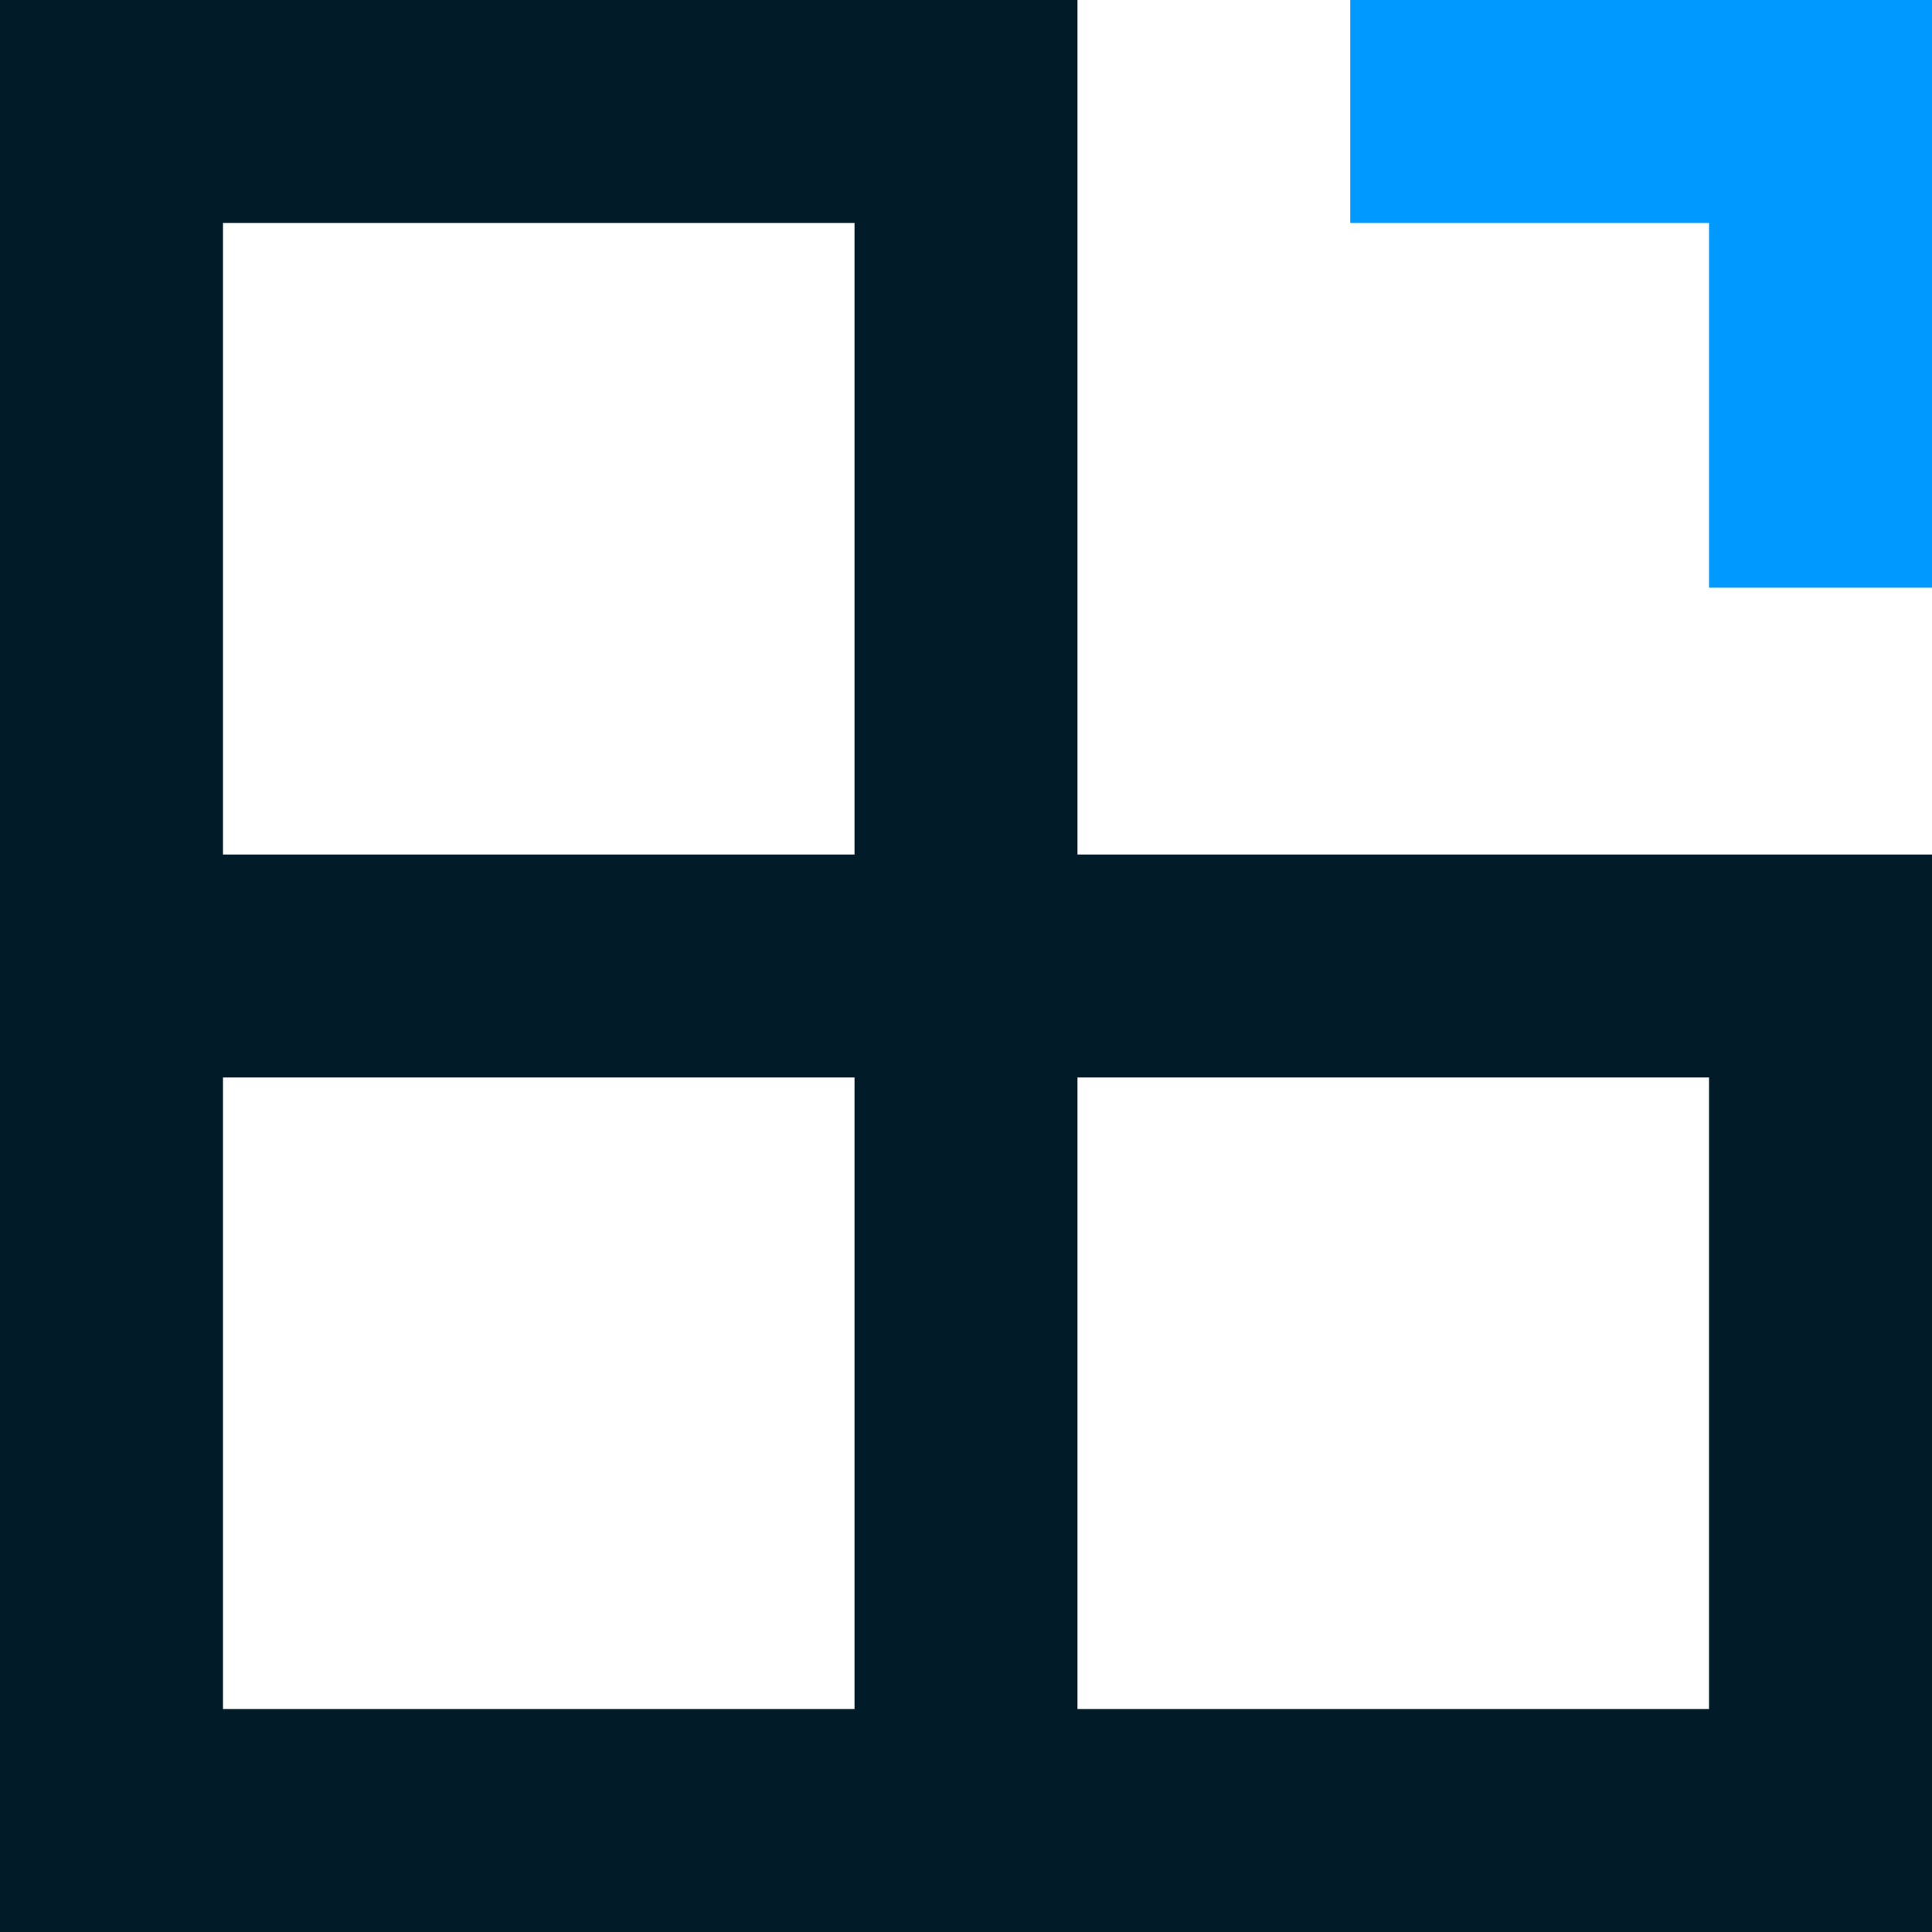
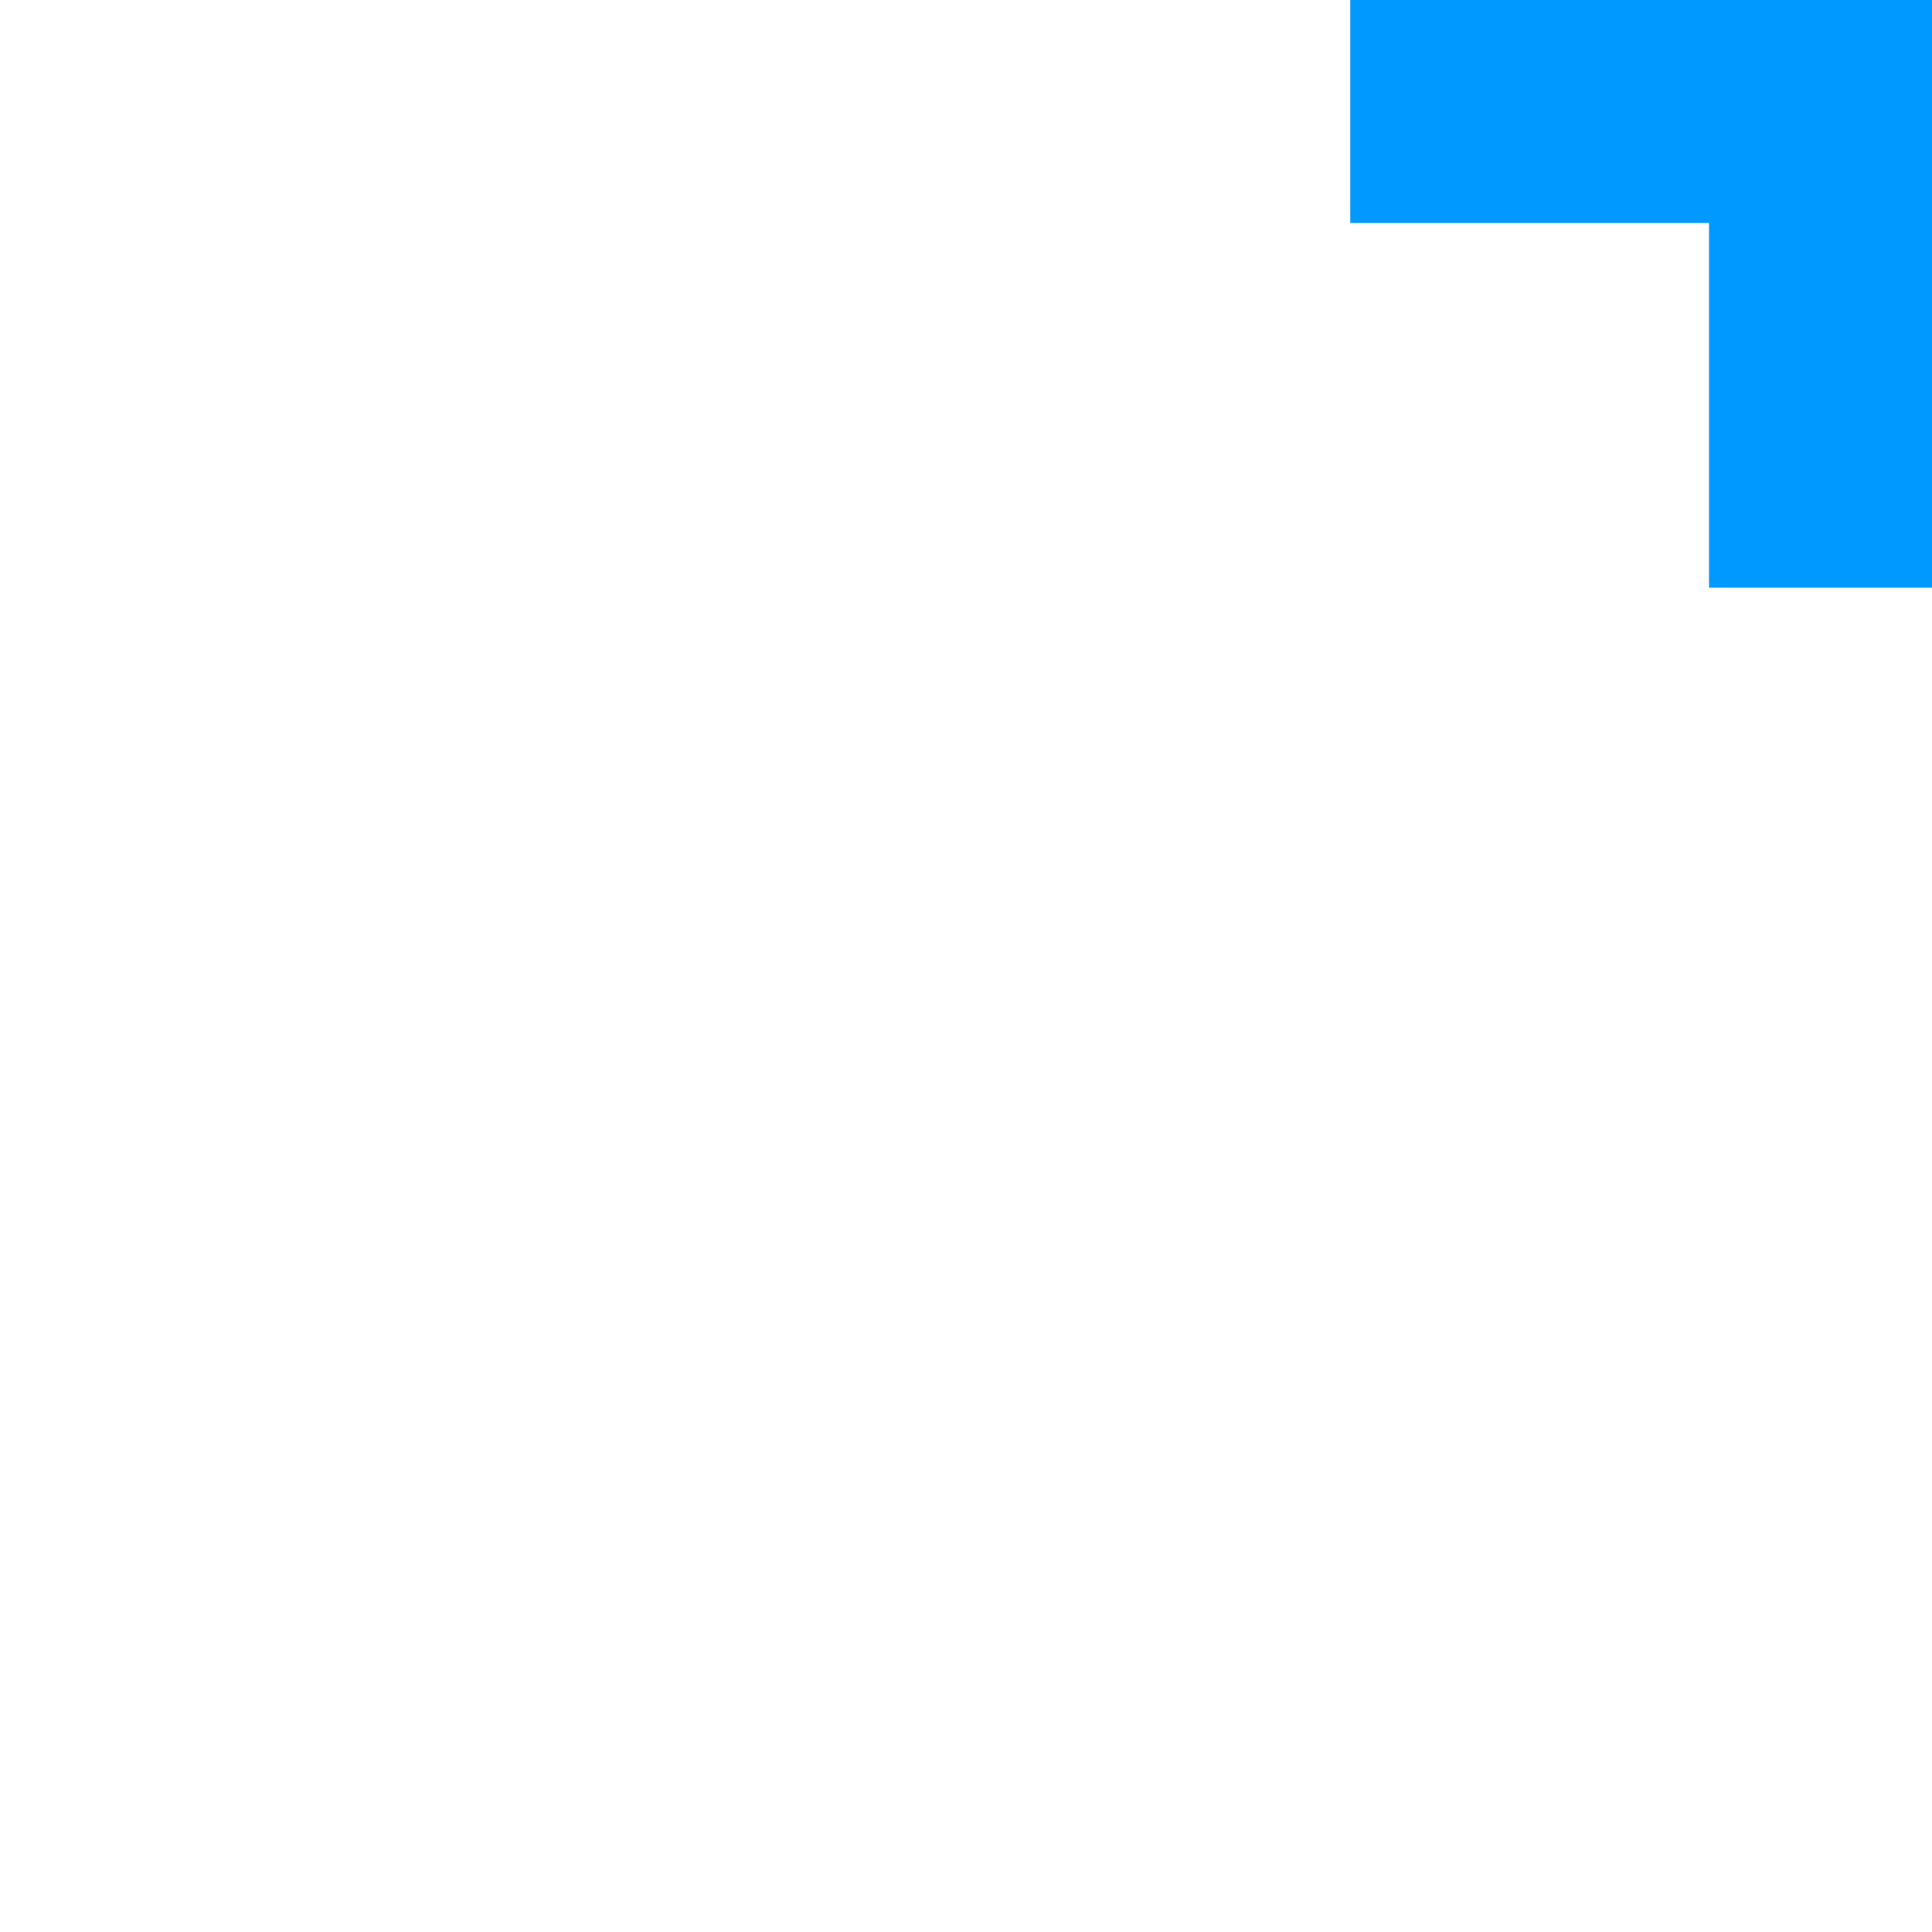
<svg xmlns="http://www.w3.org/2000/svg" id="Layer_2" data-name="Layer 2" viewBox="0 0 77.98 77.98">
  <defs>
    <style>
      .cls-1 {
        fill: none;
      }

      .cls-1, .cls-2, .cls-3 {
        stroke-width: 0px;
      }

      .cls-2 {
        fill: #09f;
      }

      .cls-3 {
        fill: #021b28;
      }
    </style>
  </defs>
  <g id="design">
    <g>
      <rect class="cls-1" x="9" y="43.49" width="25.49" height="25.49" />
      <rect class="cls-1" x="9" y="9" width="25.49" height="25.49" />
-       <rect class="cls-1" x="43.49" y="43.49" width="25.49" height="25.49" />
      <polygon class="cls-2" points="68.98 23.72 77.98 23.72 77.98 0 54.5 0 54.5 9 68.98 9 68.98 23.72" />
-       <path class="cls-3" d="m43.49,77.98h34.49v-43.49h-34.49V0H0v77.98h43.49Zm25.49-34.49v25.49h-25.49v-25.49h25.49ZM9,9h25.49v25.49H9V9Zm0,59.98v-25.49h25.49v25.49H9Z" />
    </g>
  </g>
</svg>